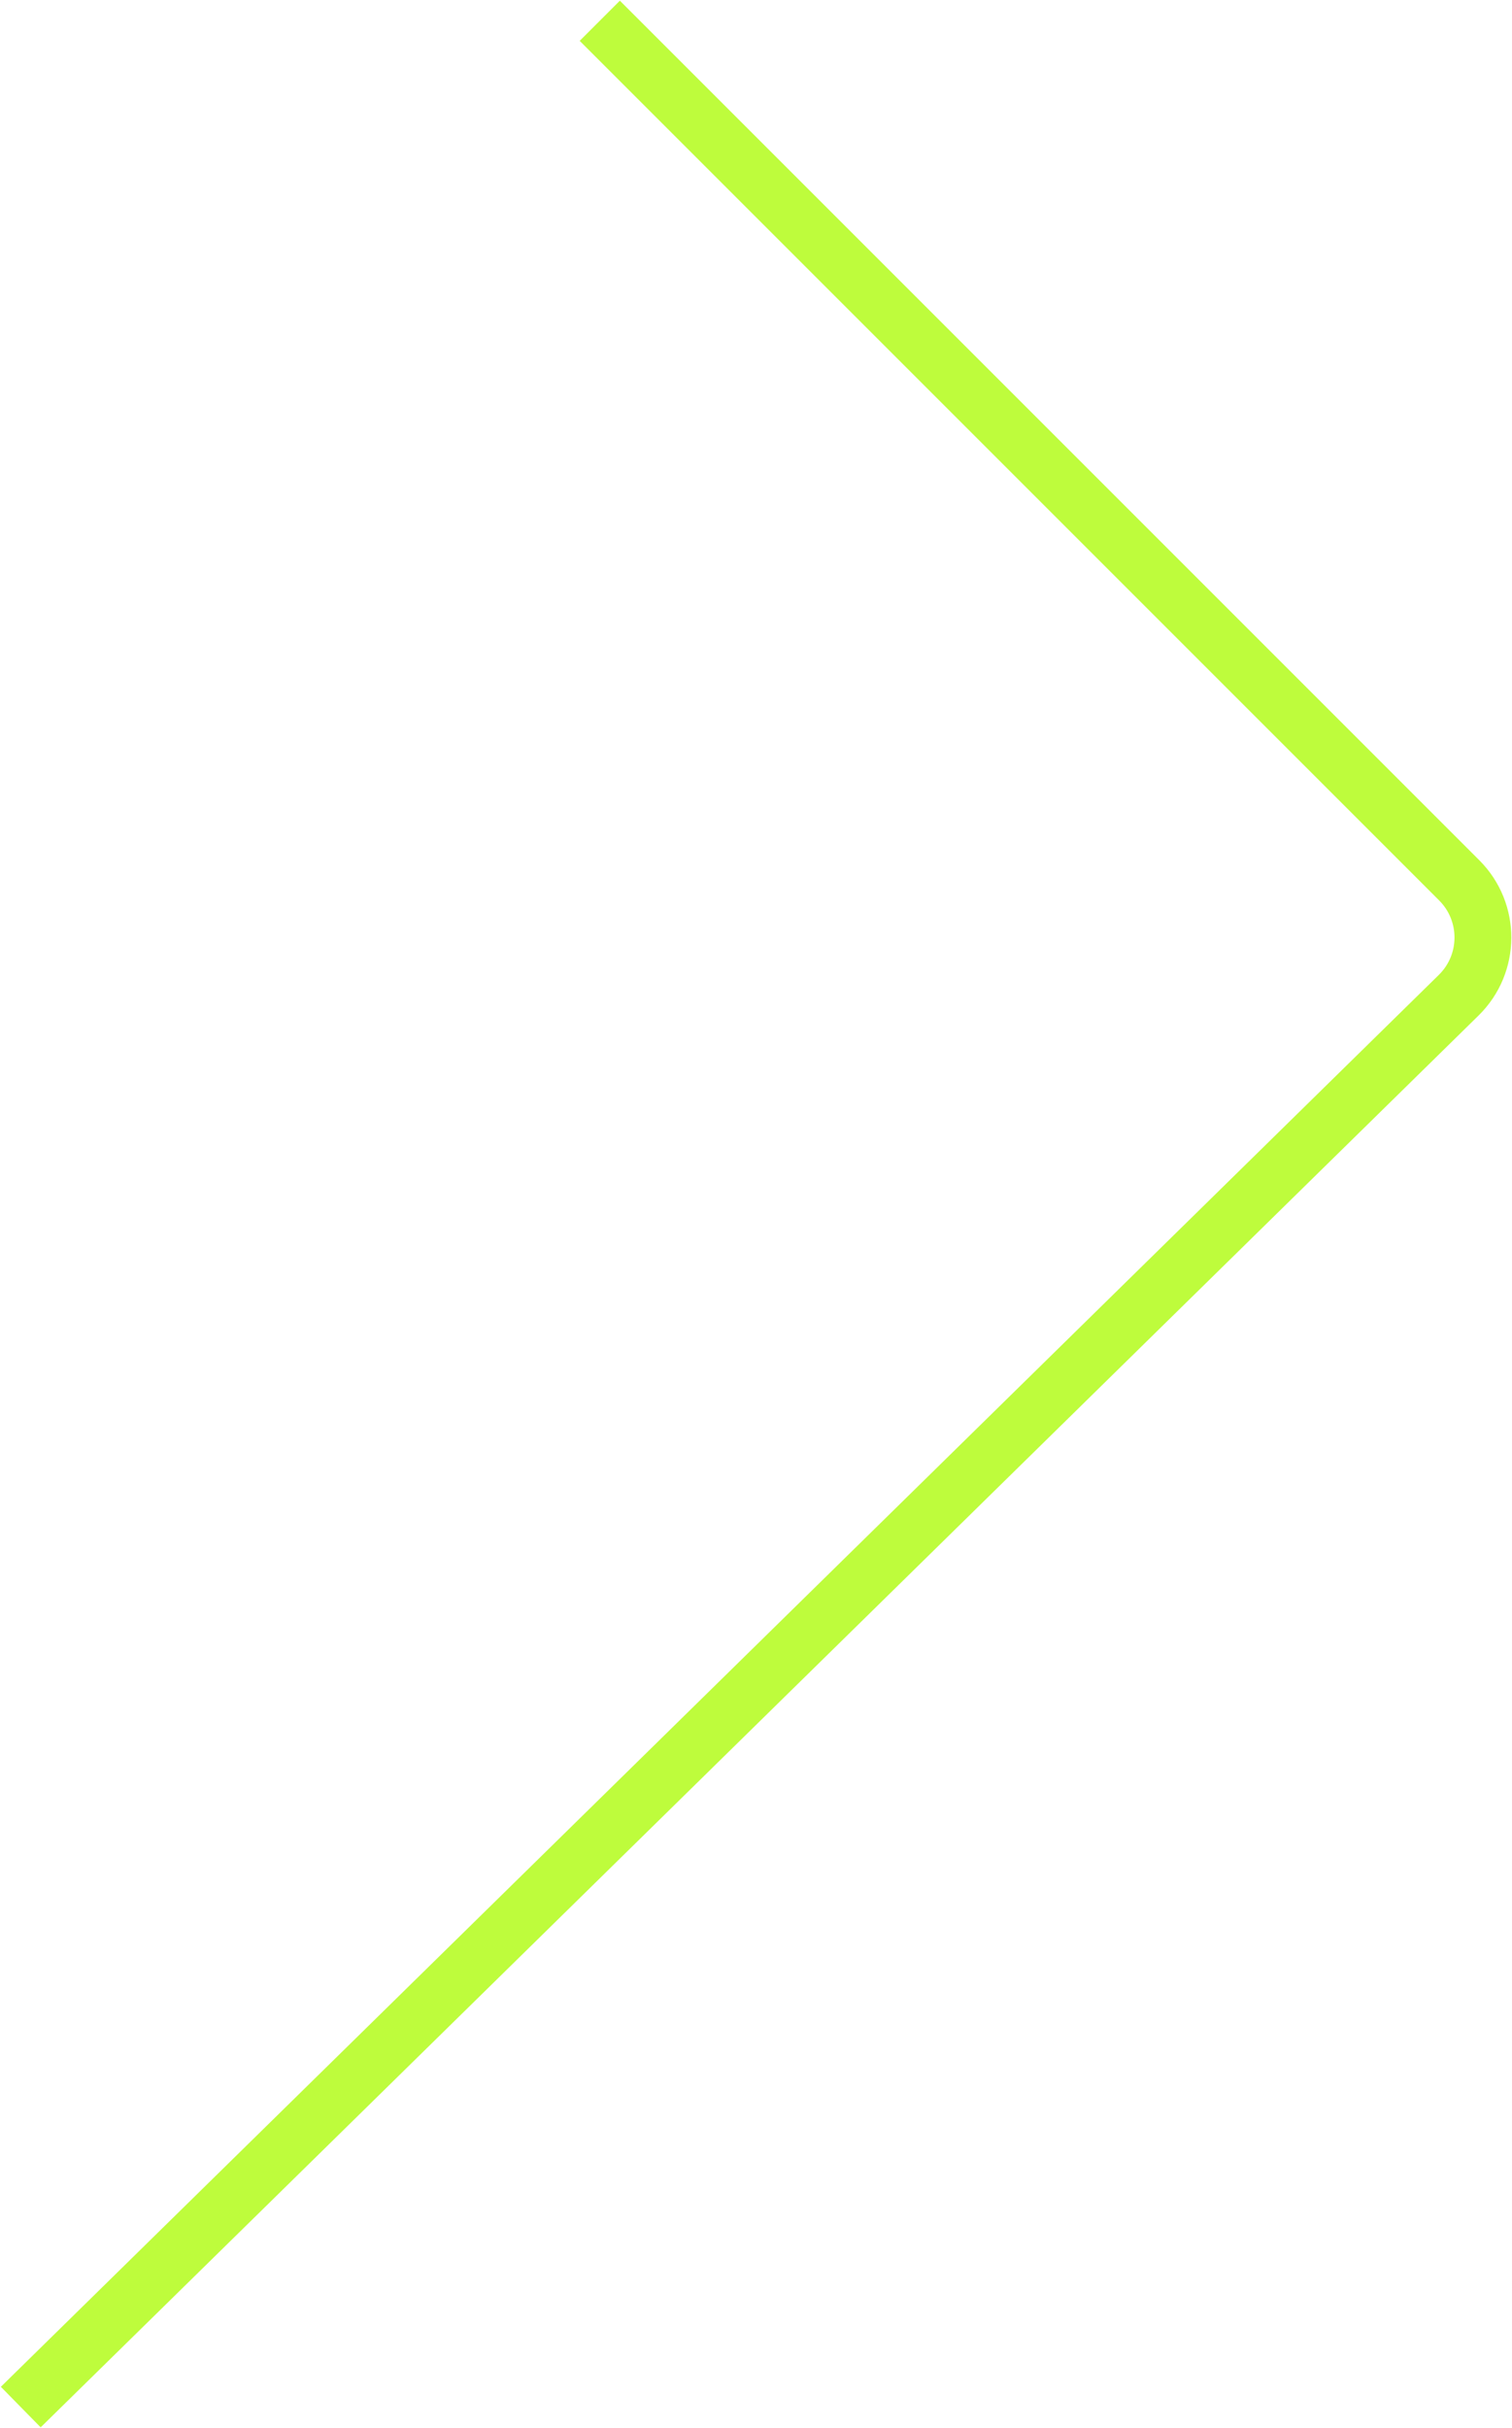
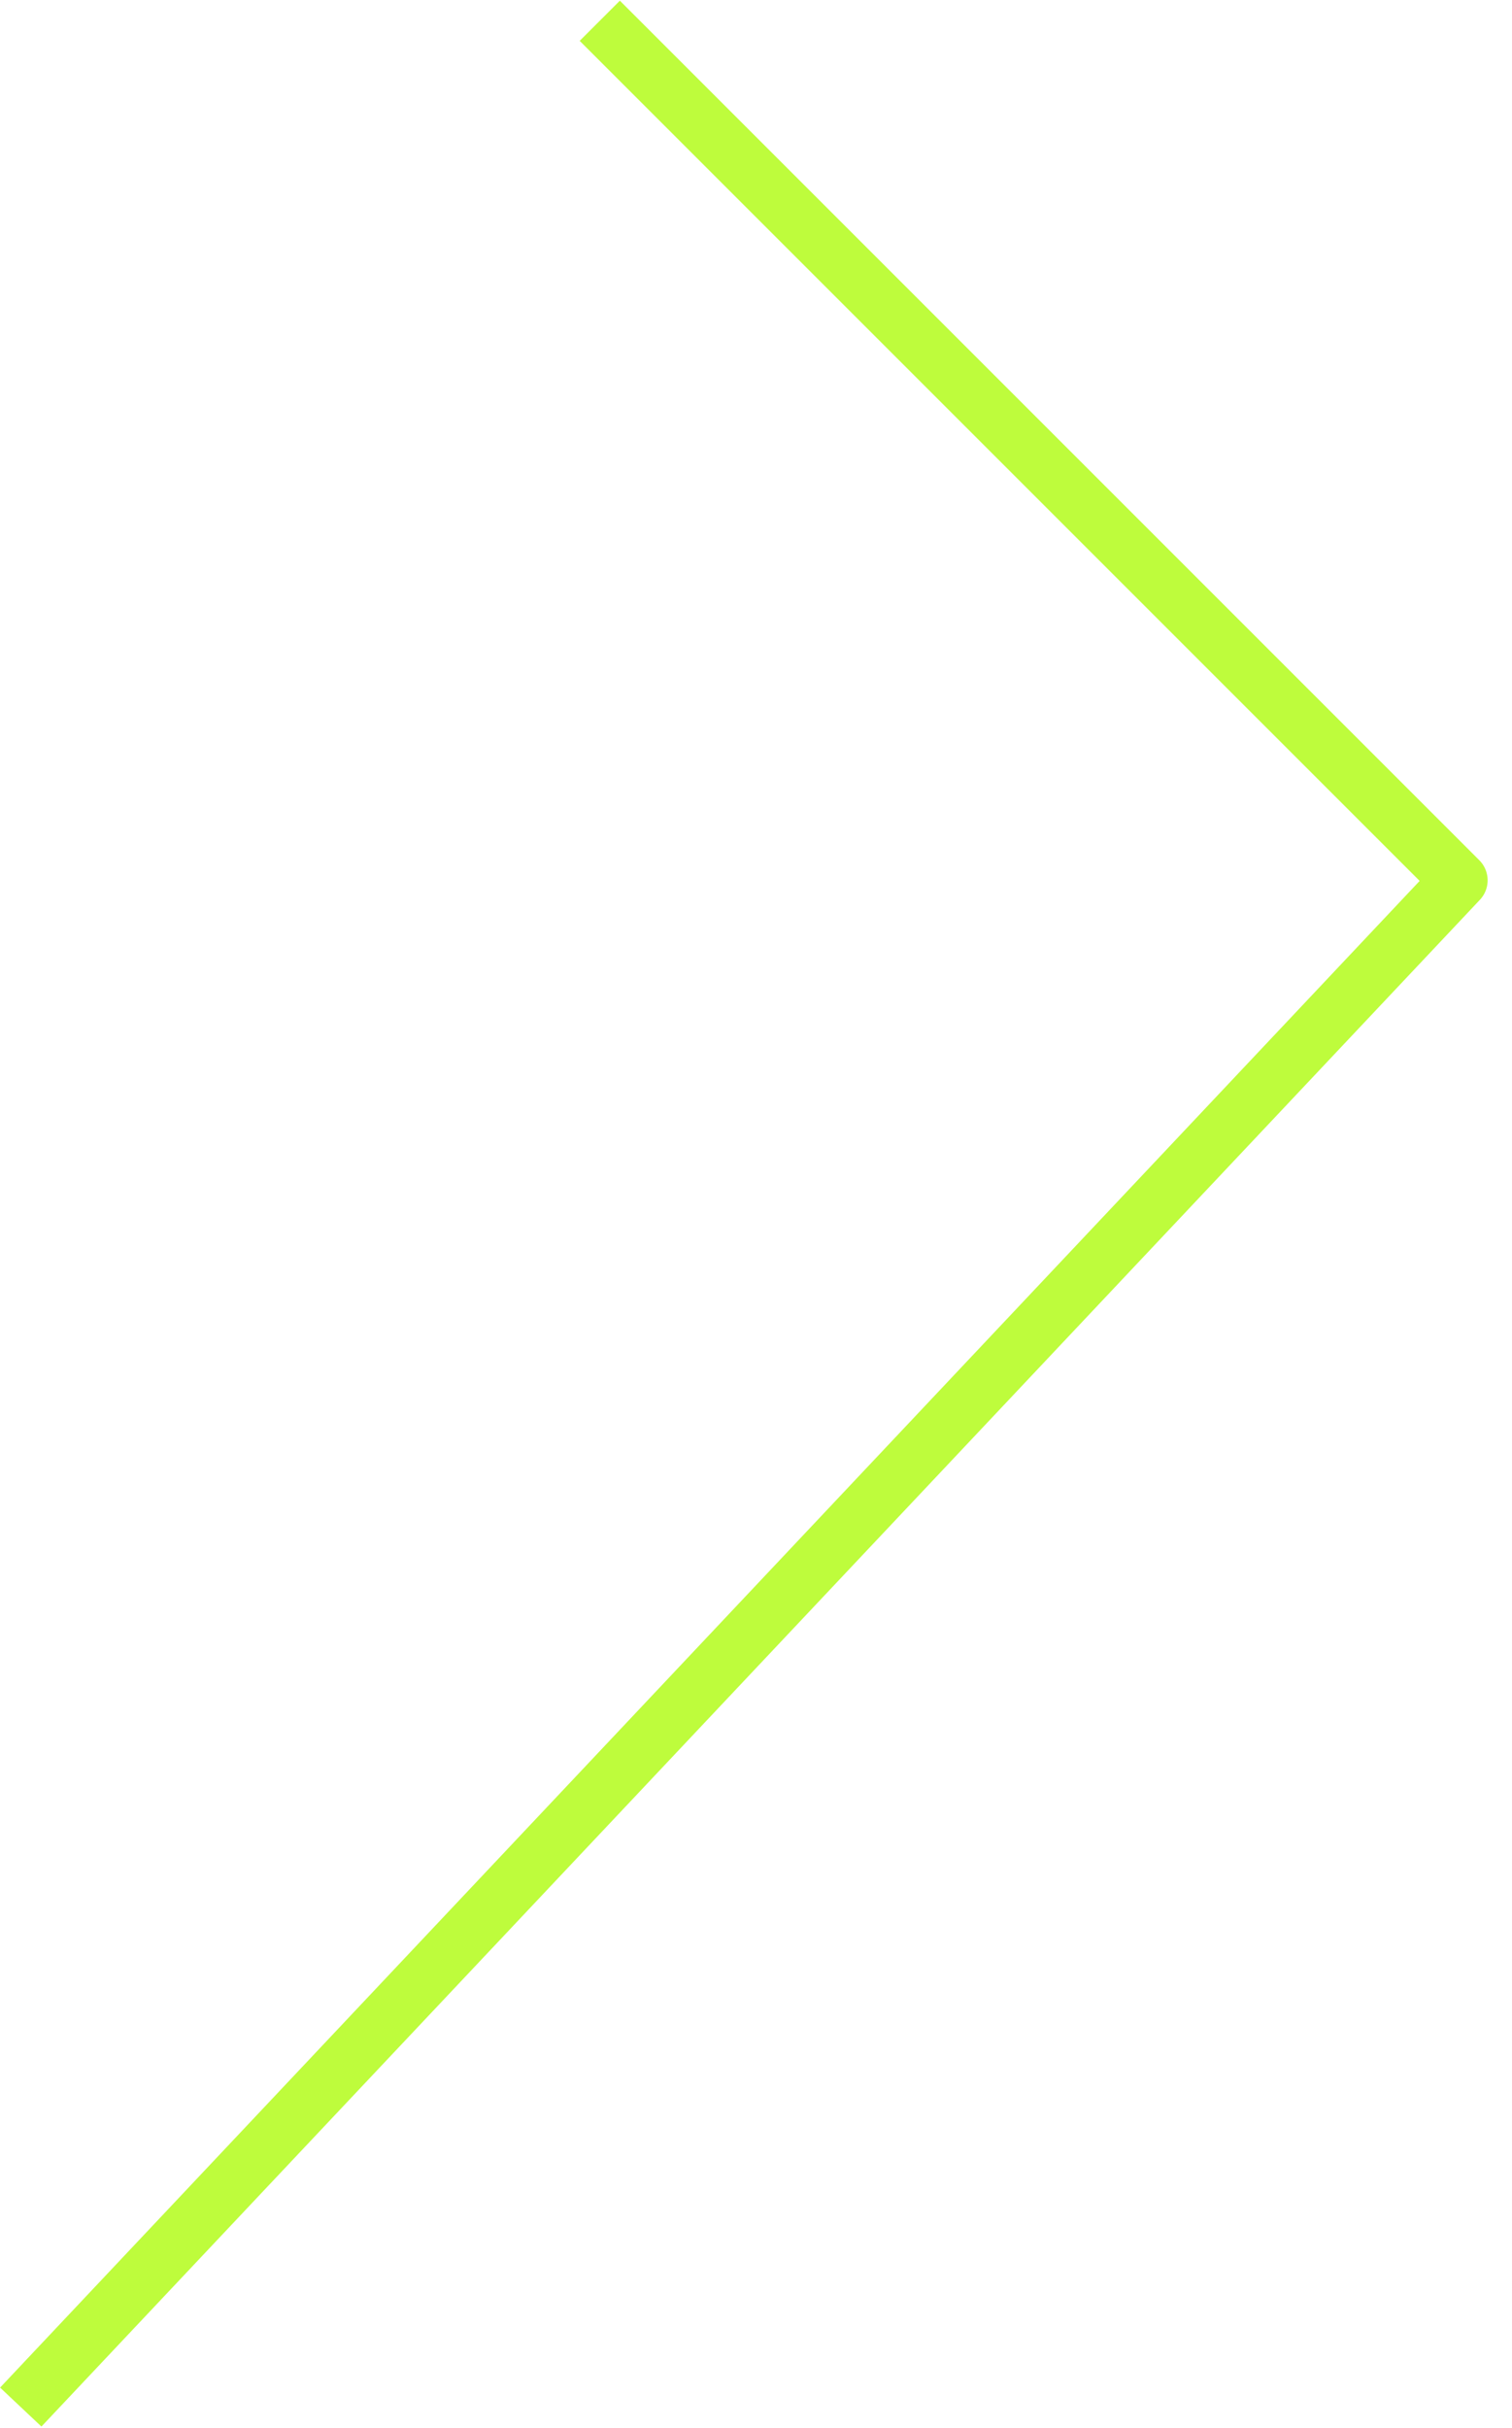
<svg xmlns="http://www.w3.org/2000/svg" width="1384" height="2222" viewBox="0 0 1384 2222" fill="none">
-   <path d="M549 19L1335.69 805.69C1364.78 834.777 1364.56 882.003 1335.21 910.821L19 2203" stroke="#BEFC3C" stroke-width="52" stroke-linejoin="round" />
+   <path d="M549 19L1335.69 805.69L19 2203" stroke="#BEFC3C" stroke-width="52" stroke-linejoin="round" />
</svg>